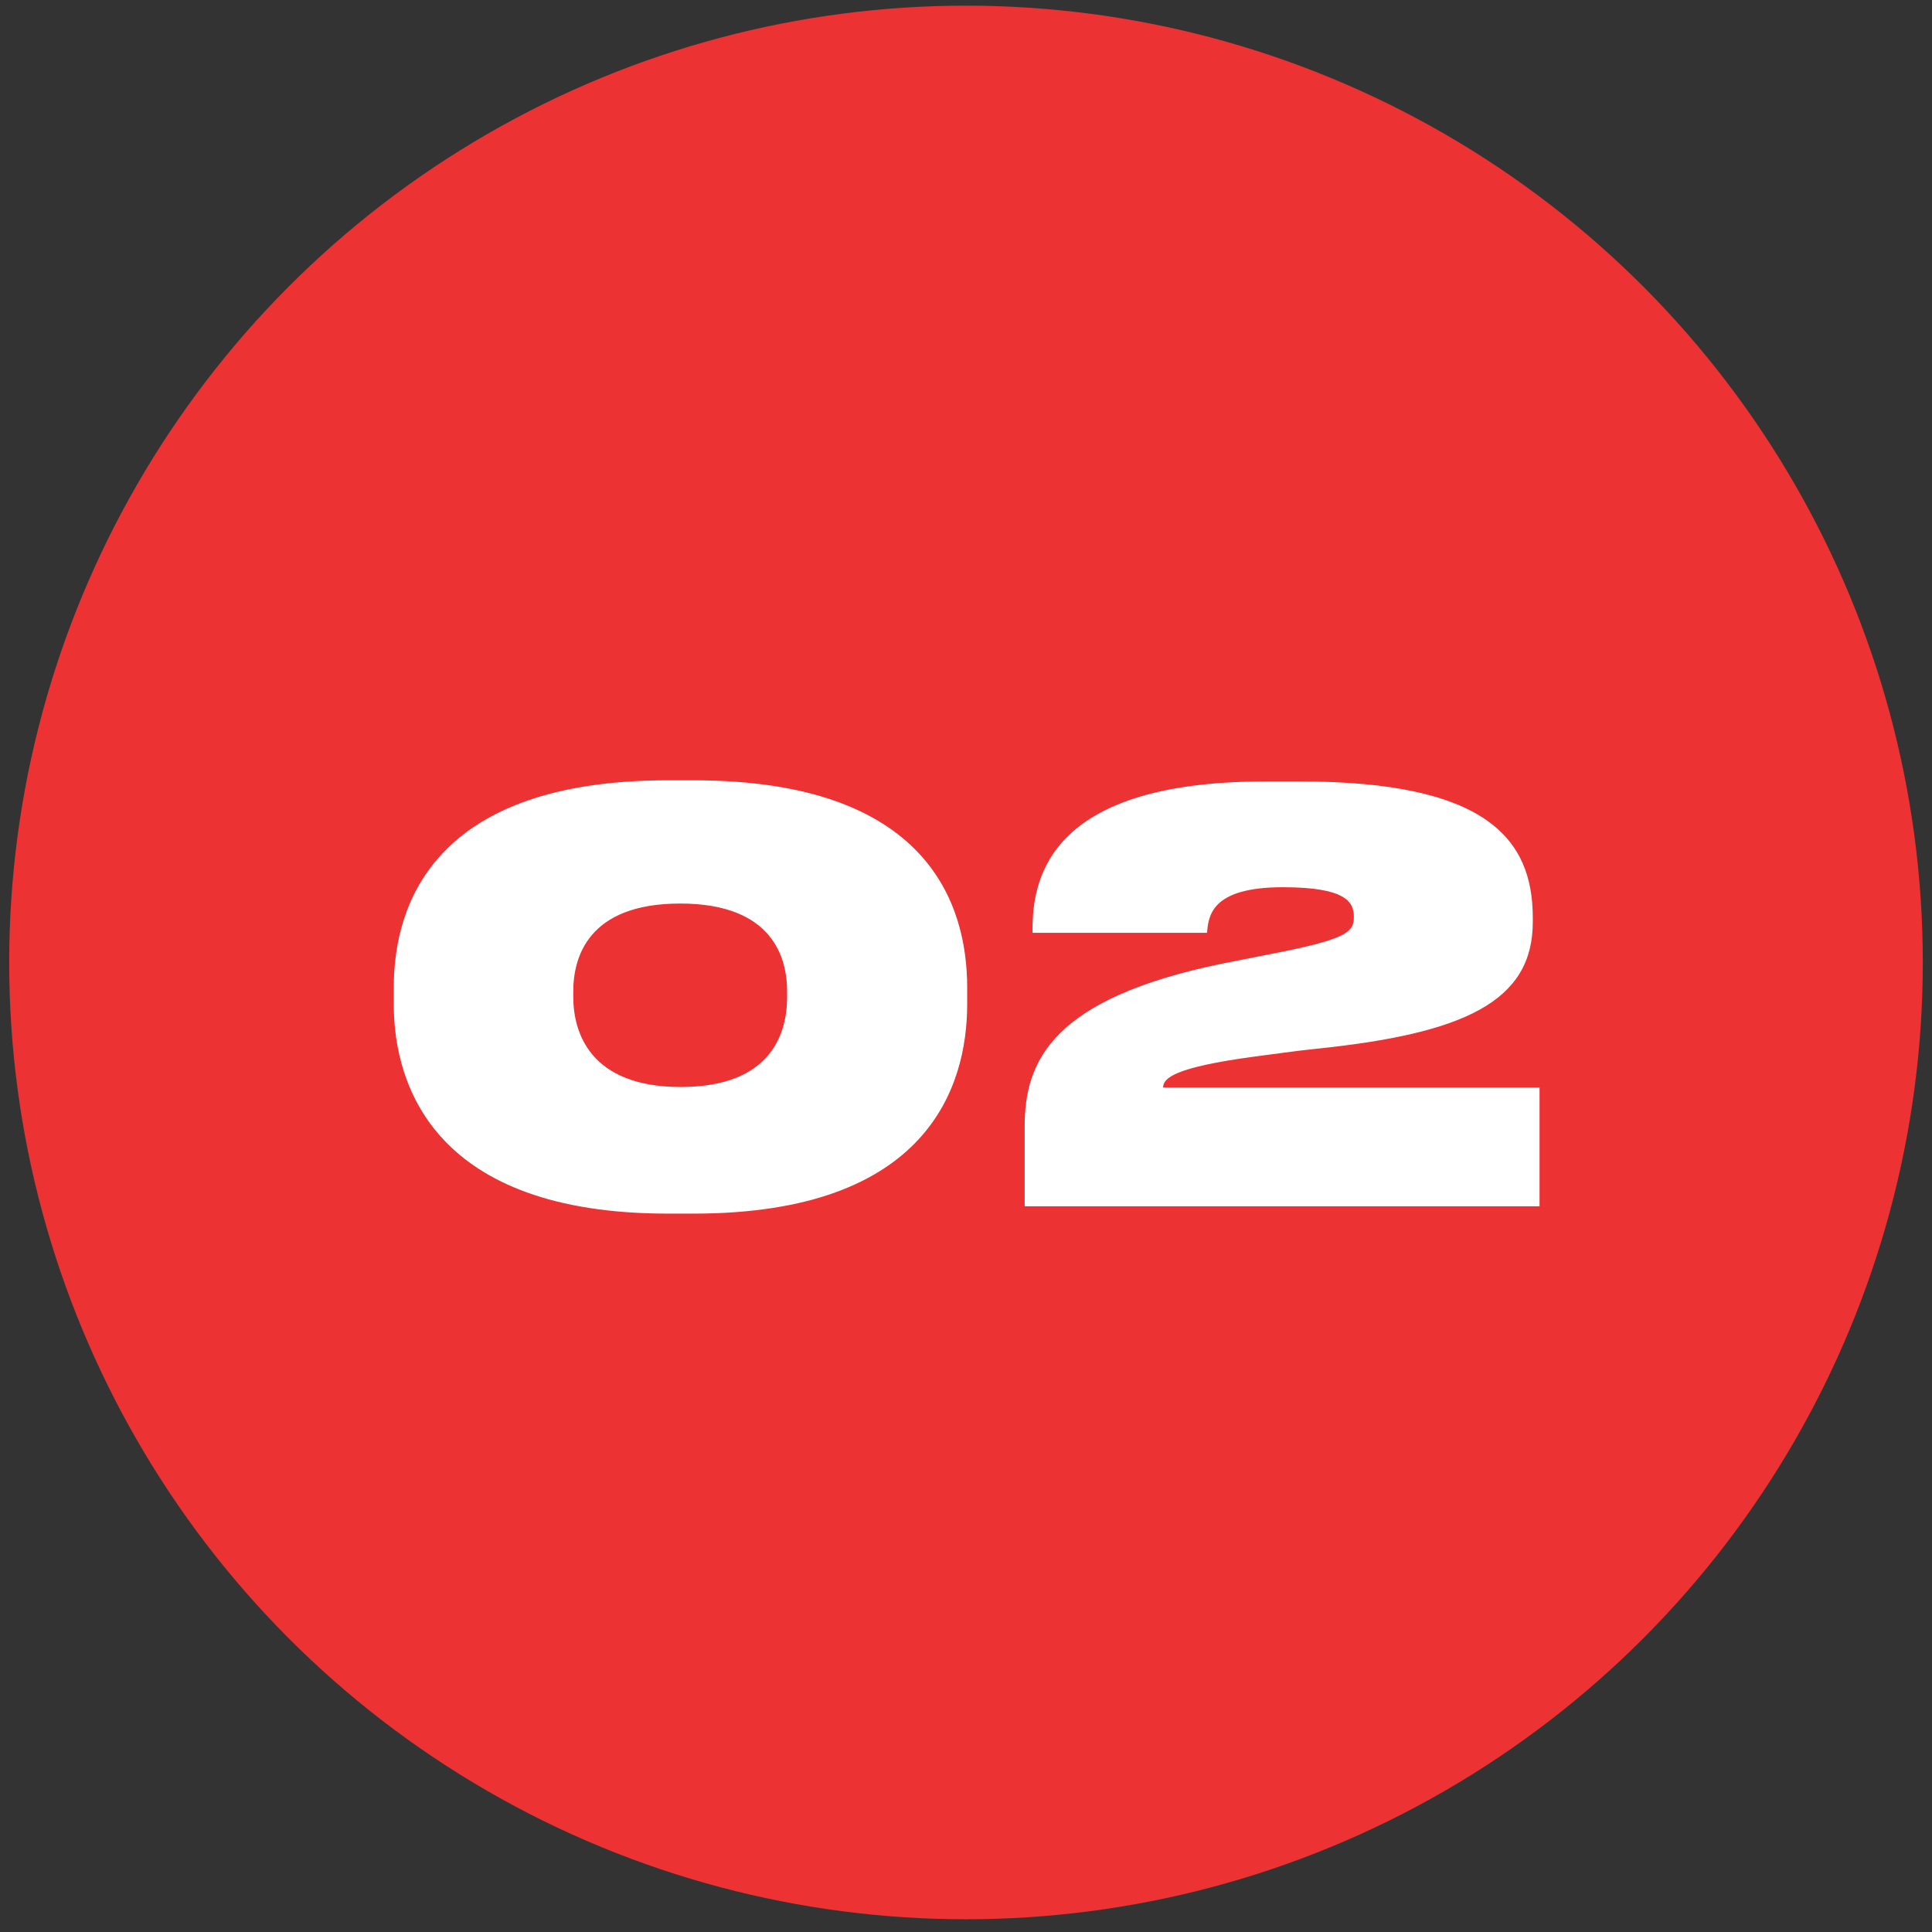
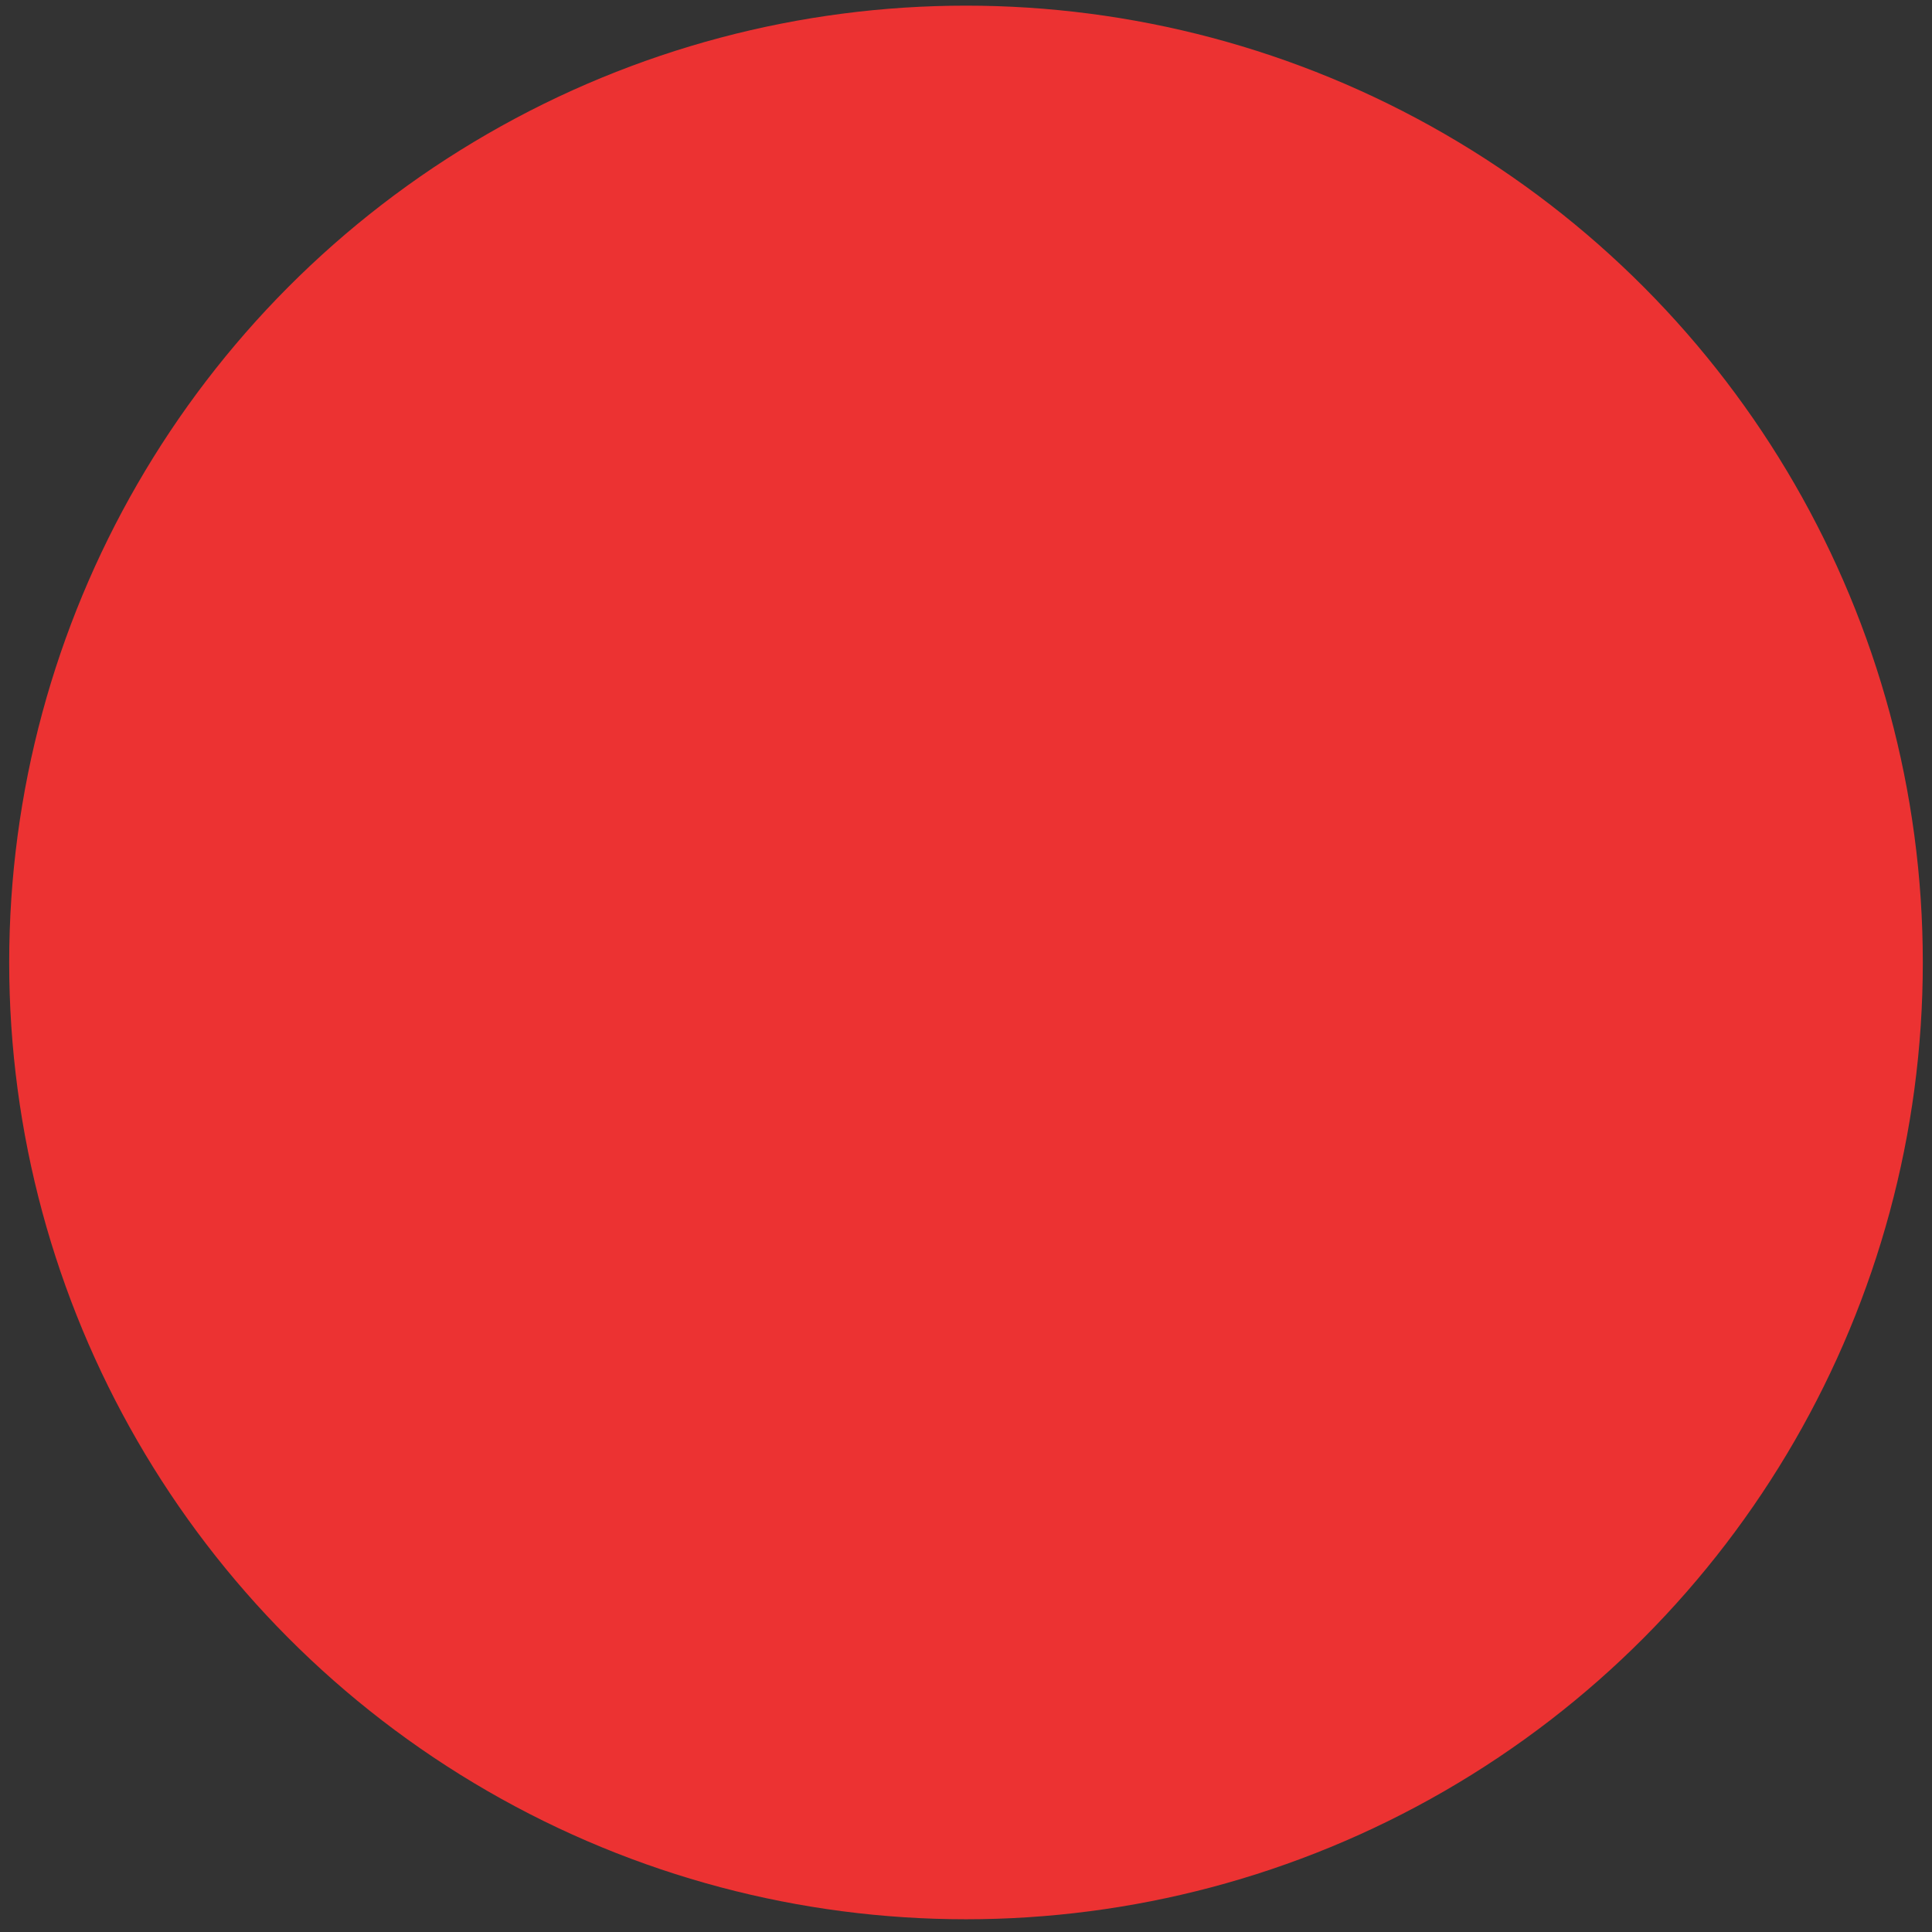
<svg xmlns="http://www.w3.org/2000/svg" width="103" height="103" viewBox="0 0 103 103" fill="none">
  <rect x="0" y="0" width="103" height="103" fill="#333333" stroke="none" />
  <circle cx="51.5" cy="51.311" r="51.01" fill="#EC3232" />
-   <path d="M35.603 41.6C23.183 41.6 20.993 48.17 20.993 52.641V53.541C20.993 57.92 23.213 64.701 35.603 64.701H36.983C49.463 64.701 51.563 57.92 51.563 53.541V52.641C51.563 48.17 49.433 41.6 36.983 41.6H35.603ZM41.963 53.151C41.963 54.98 41.213 57.95 36.293 57.95C31.403 57.95 30.563 54.98 30.563 53.151V52.85C30.563 51.081 31.313 48.17 36.263 48.17C41.213 48.17 41.963 51.081 41.963 52.85V53.151ZM82.077 64.311V57.98H62.007C62.007 57.471 62.637 56.901 66.867 56.331C67.827 56.211 69.027 56.031 70.197 55.91C78.057 55.1 81.717 53.391 81.717 49.16V48.92C81.717 44.691 79.197 41.66 69.297 41.66H67.467C56.157 41.66 55.047 46.611 55.047 49.52V49.73H64.347C64.437 48.861 64.527 47.3 68.397 47.3C71.727 47.3 72.177 48.081 72.177 48.861V48.92C72.177 49.67 71.787 50.06 68.157 50.781L65.127 51.38C56.127 53.24 54.627 56.541 54.627 60.05V64.311H82.077Z" fill="white" />
</svg>